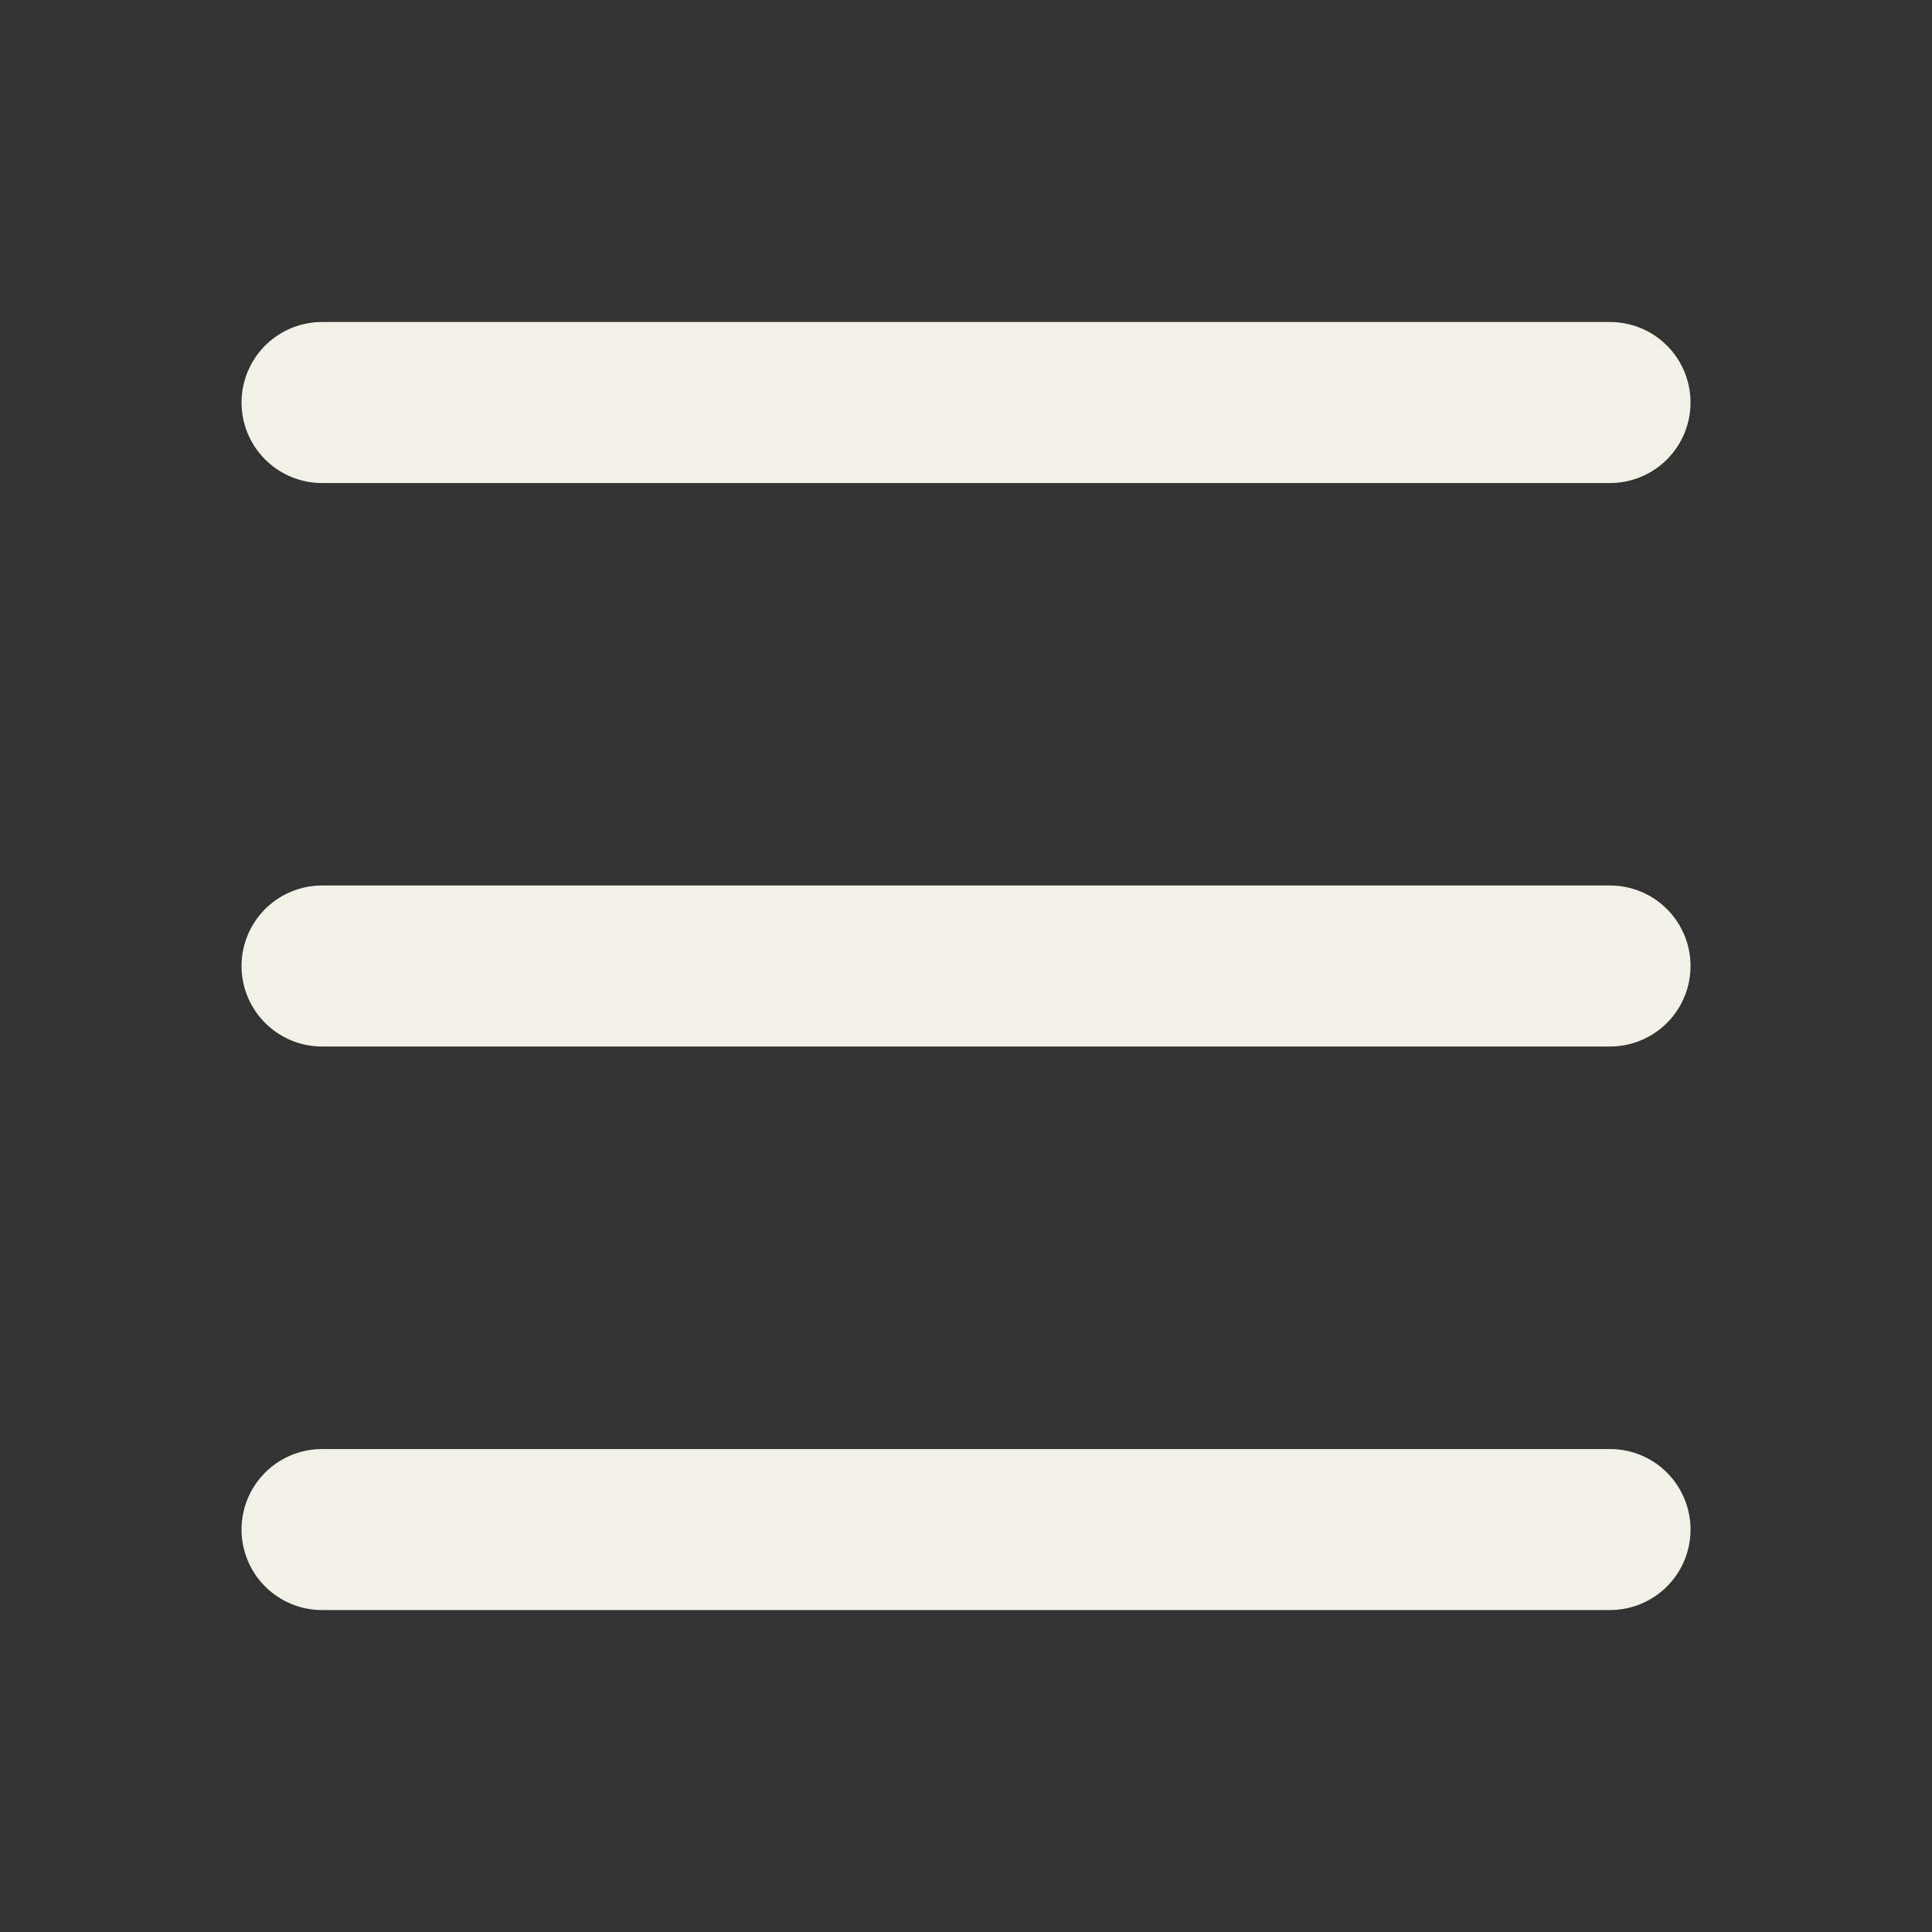
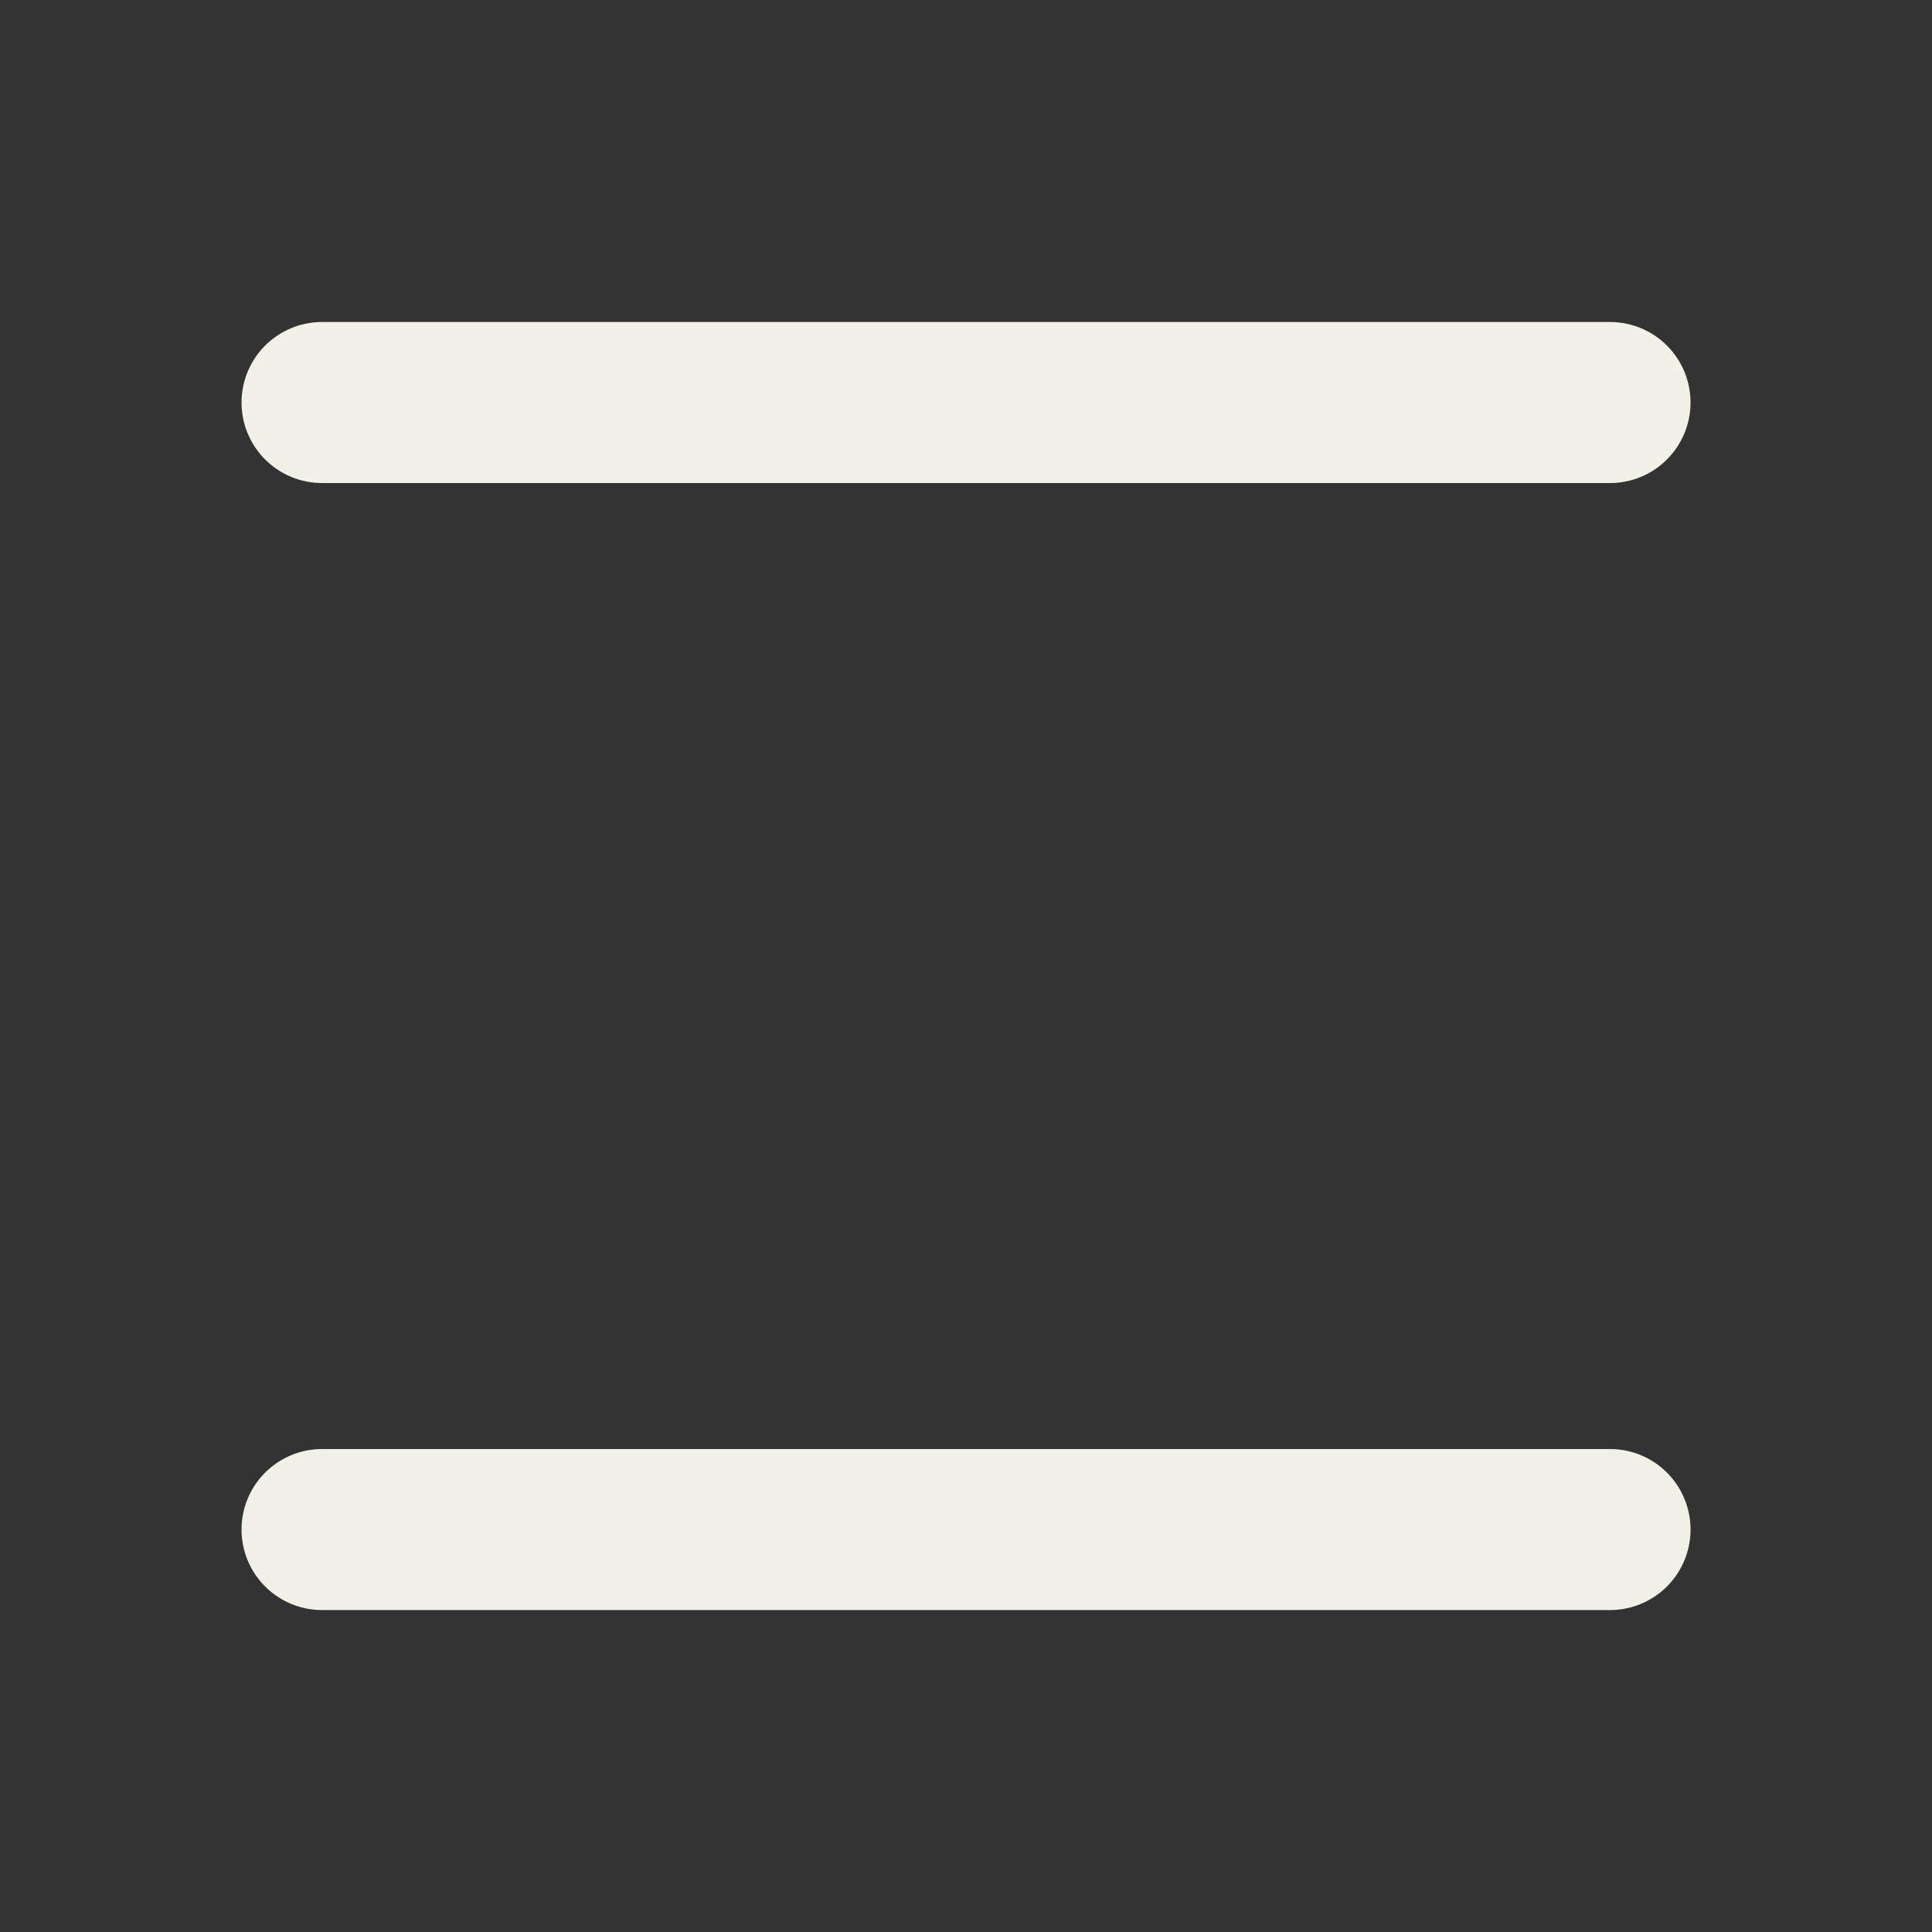
<svg xmlns="http://www.w3.org/2000/svg" width="32" height="32" viewBox="0 0 32 32" fill="none">
  <rect x="0" y="0" width="32" height="32" fill="#333333" stroke="none" />
  <path d="M5.334 6.667L26.667 6.667" stroke="#F2F1E8" stroke-width="2.667" stroke-linecap="round" stroke-linejoin="round" />
-   <path d="M5.334 16L26.667 16" stroke="#F2F1E8" stroke-width="2.667" stroke-linecap="round" stroke-linejoin="round" />
  <path d="M5.334 25.334L26.667 25.334" stroke="#F2F1E8" stroke-width="2.667" stroke-linecap="round" stroke-linejoin="round" />
</svg>